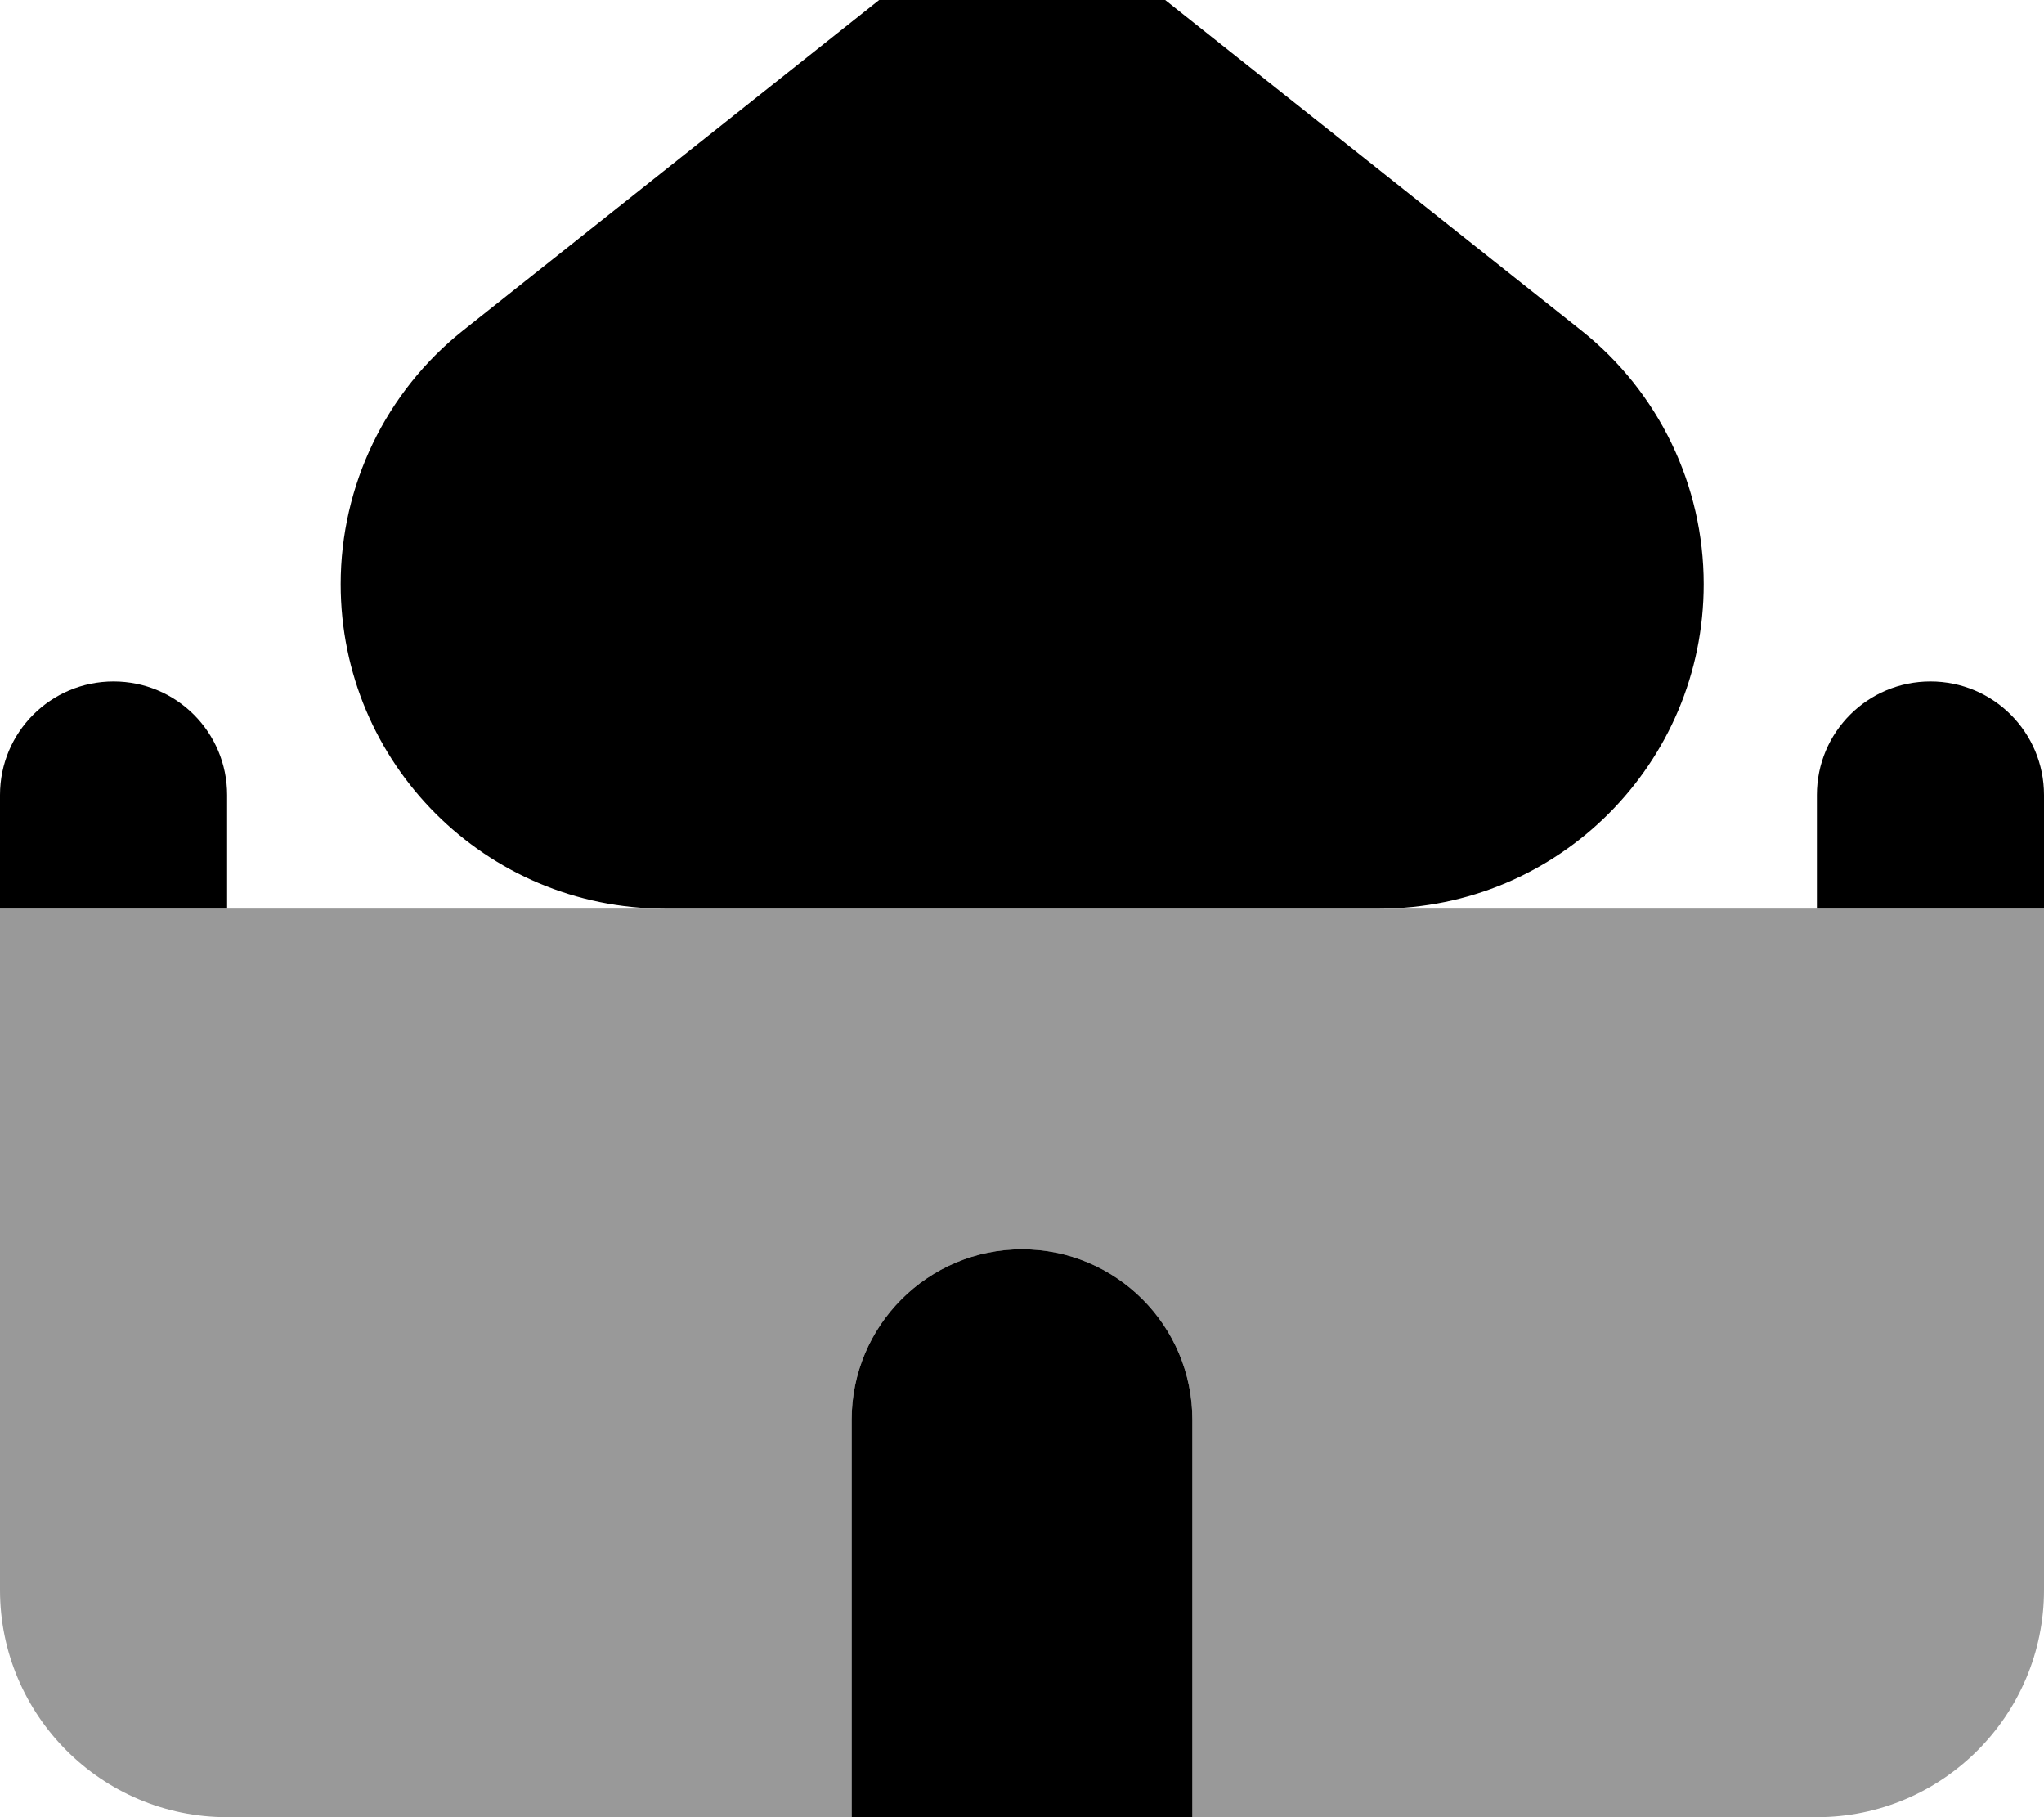
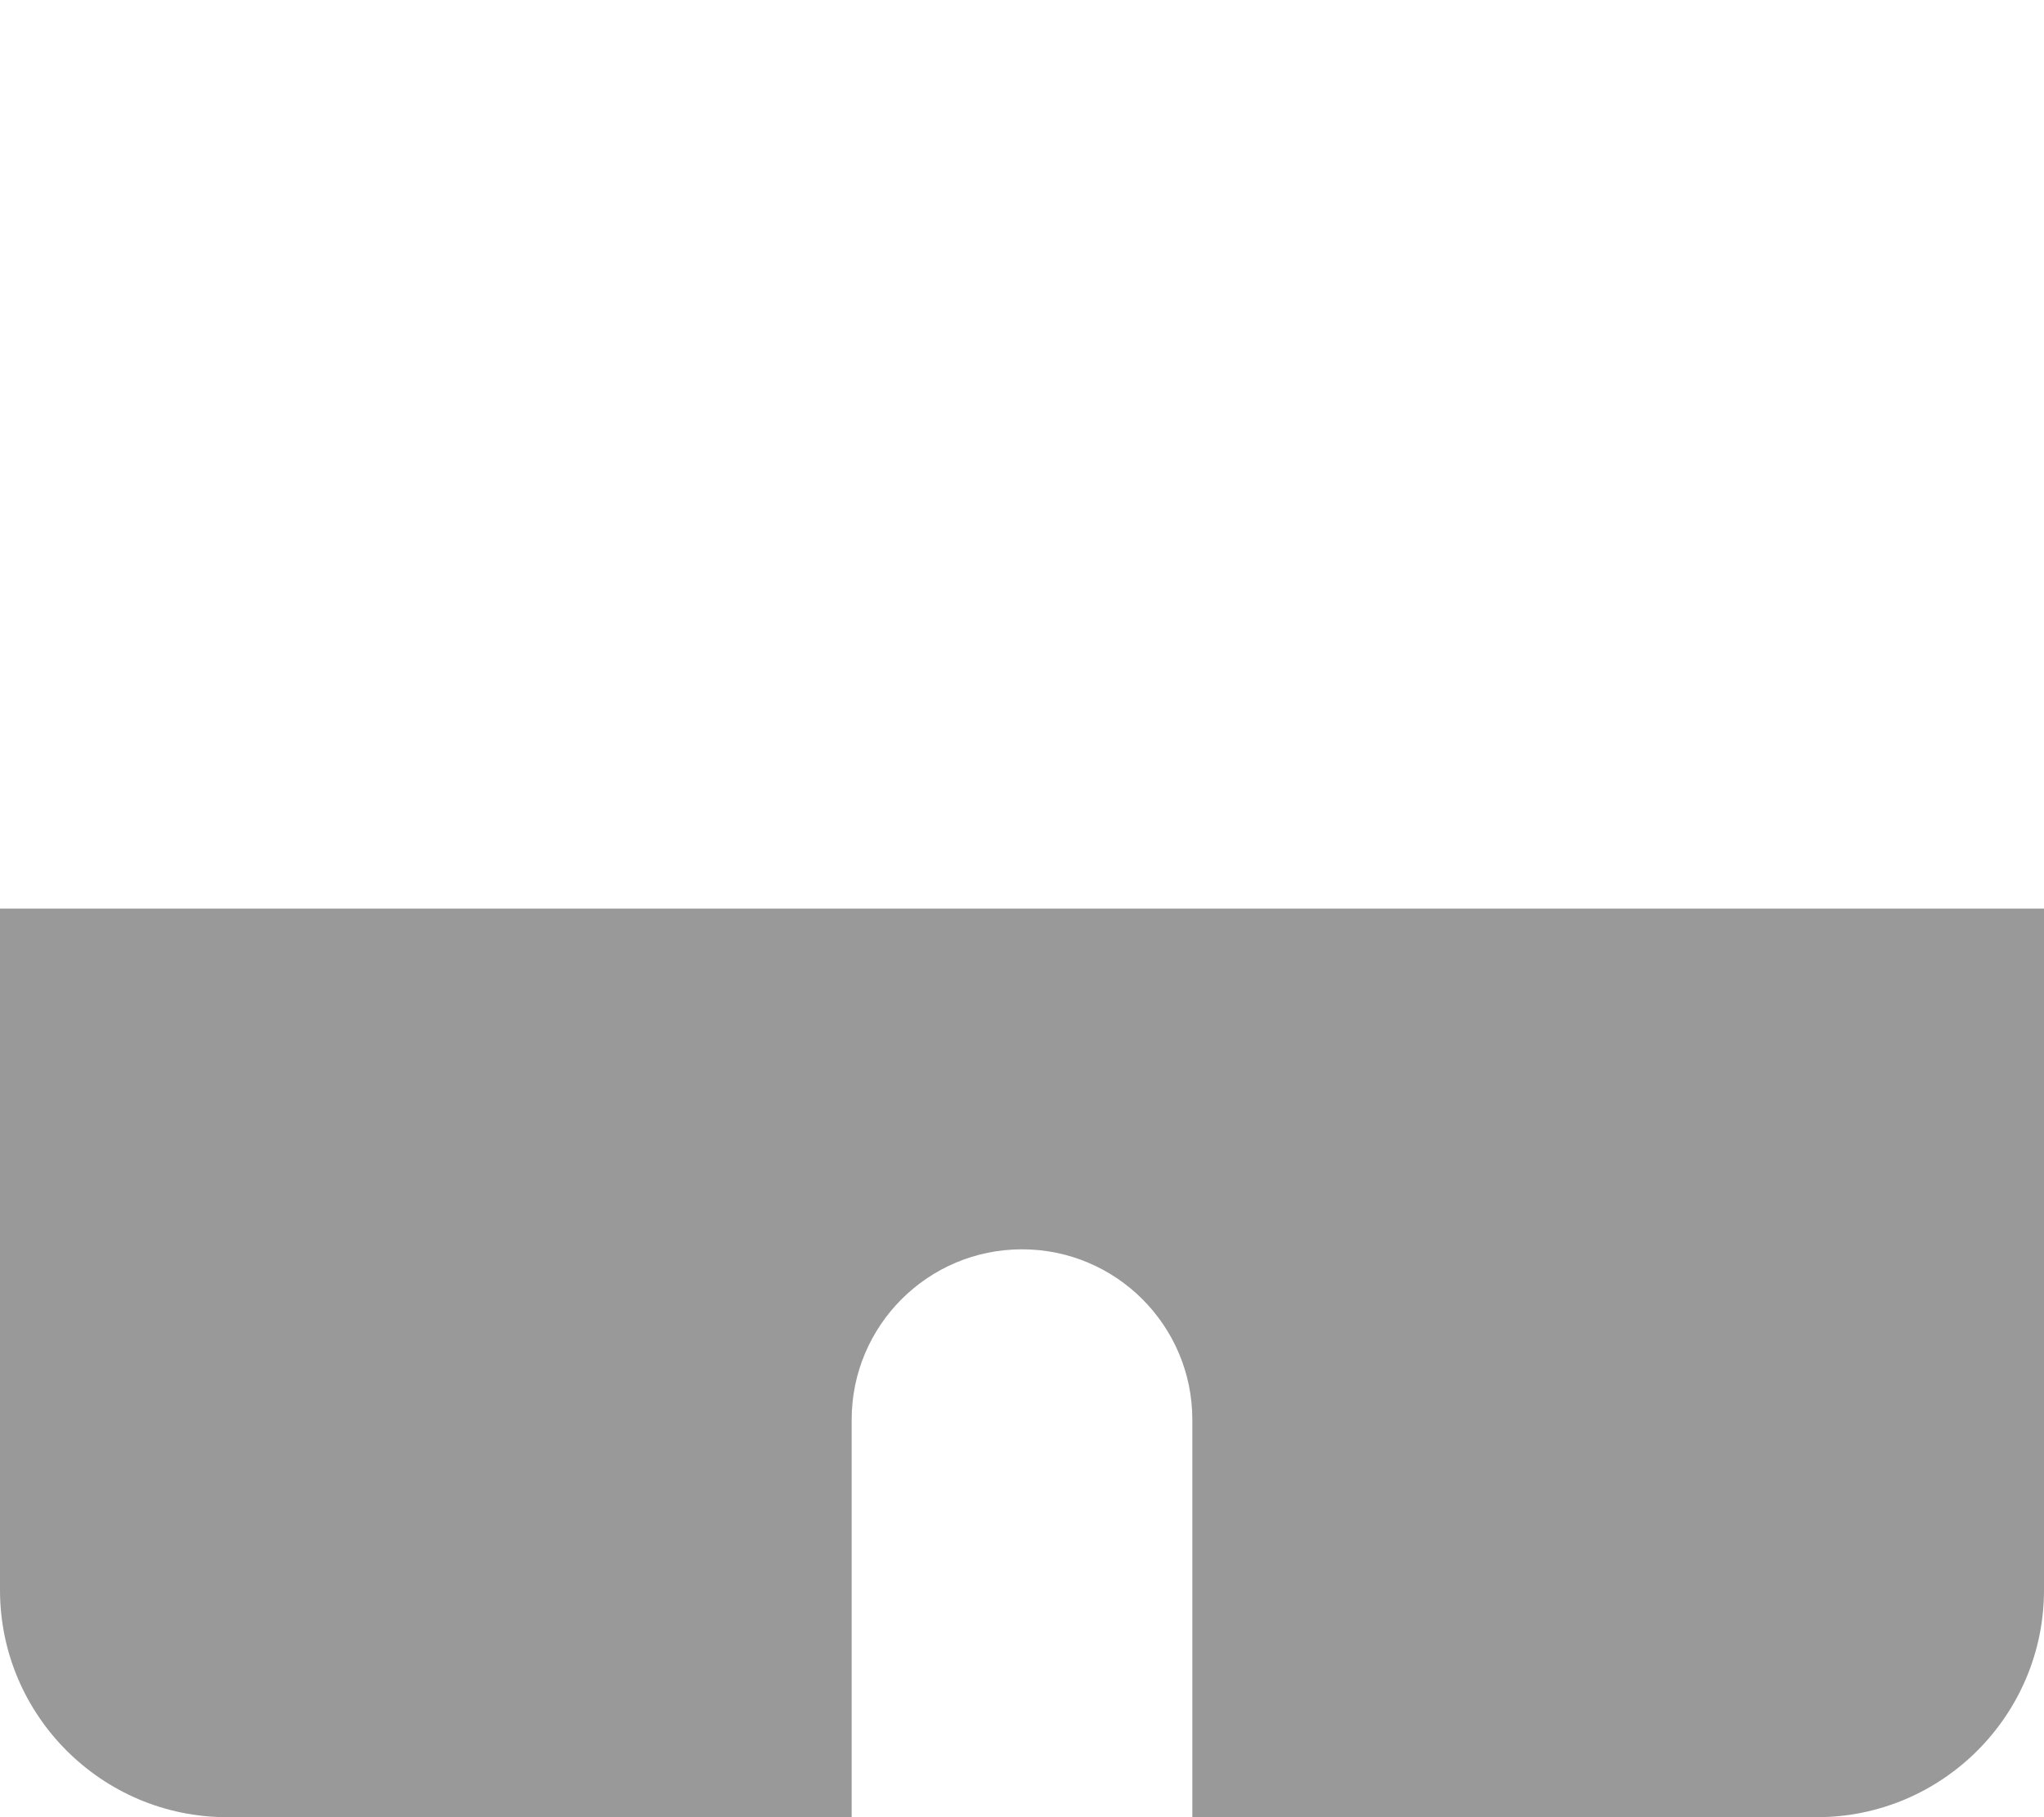
<svg xmlns="http://www.w3.org/2000/svg" viewBox="0 0 576 512">
-   <path opacity=".4" fill="currentColor" d="M0 256l576 0 0 192c0 35.3-28.7 64-64 64l-176 0 0-112c0-26.5-21.5-48-48-48s-48 21.5-48 48l0 112-176 0c-35.3 0-64-28.7-64-64L0 256z" />
-   <path fill="currentColor" d="M187.4 256l201.3 0c50.5 0 91.4-40.9 91.4-91.4 0-27.9-12.7-54.2-34.5-71.5L298-24.1c-5.8-4.6-14.1-4.6-19.9 0L130.5 93.1c-21.8 17.3-34.5 43.7-34.5 71.5 0 50.5 40.9 91.4 91.4 91.4zM288 352c-26.5 0-48 21.5-48 48l0 112 96 0 0-112c0-26.5-21.5-48-48-48zM0 256l64 0 0-32c0-17.7-14.3-32-32-32S0 206.3 0 224l0 32zm512-32l0 32 64 0 0-32c0-17.7-14.3-32-32-32s-32 14.3-32 32z" />
+   <path opacity=".4" fill="currentColor" d="M0 256l576 0 0 192c0 35.3-28.7 64-64 64l-176 0 0-112c0-26.5-21.5-48-48-48s-48 21.5-48 48l0 112-176 0c-35.3 0-64-28.7-64-64L0 256" />
</svg>